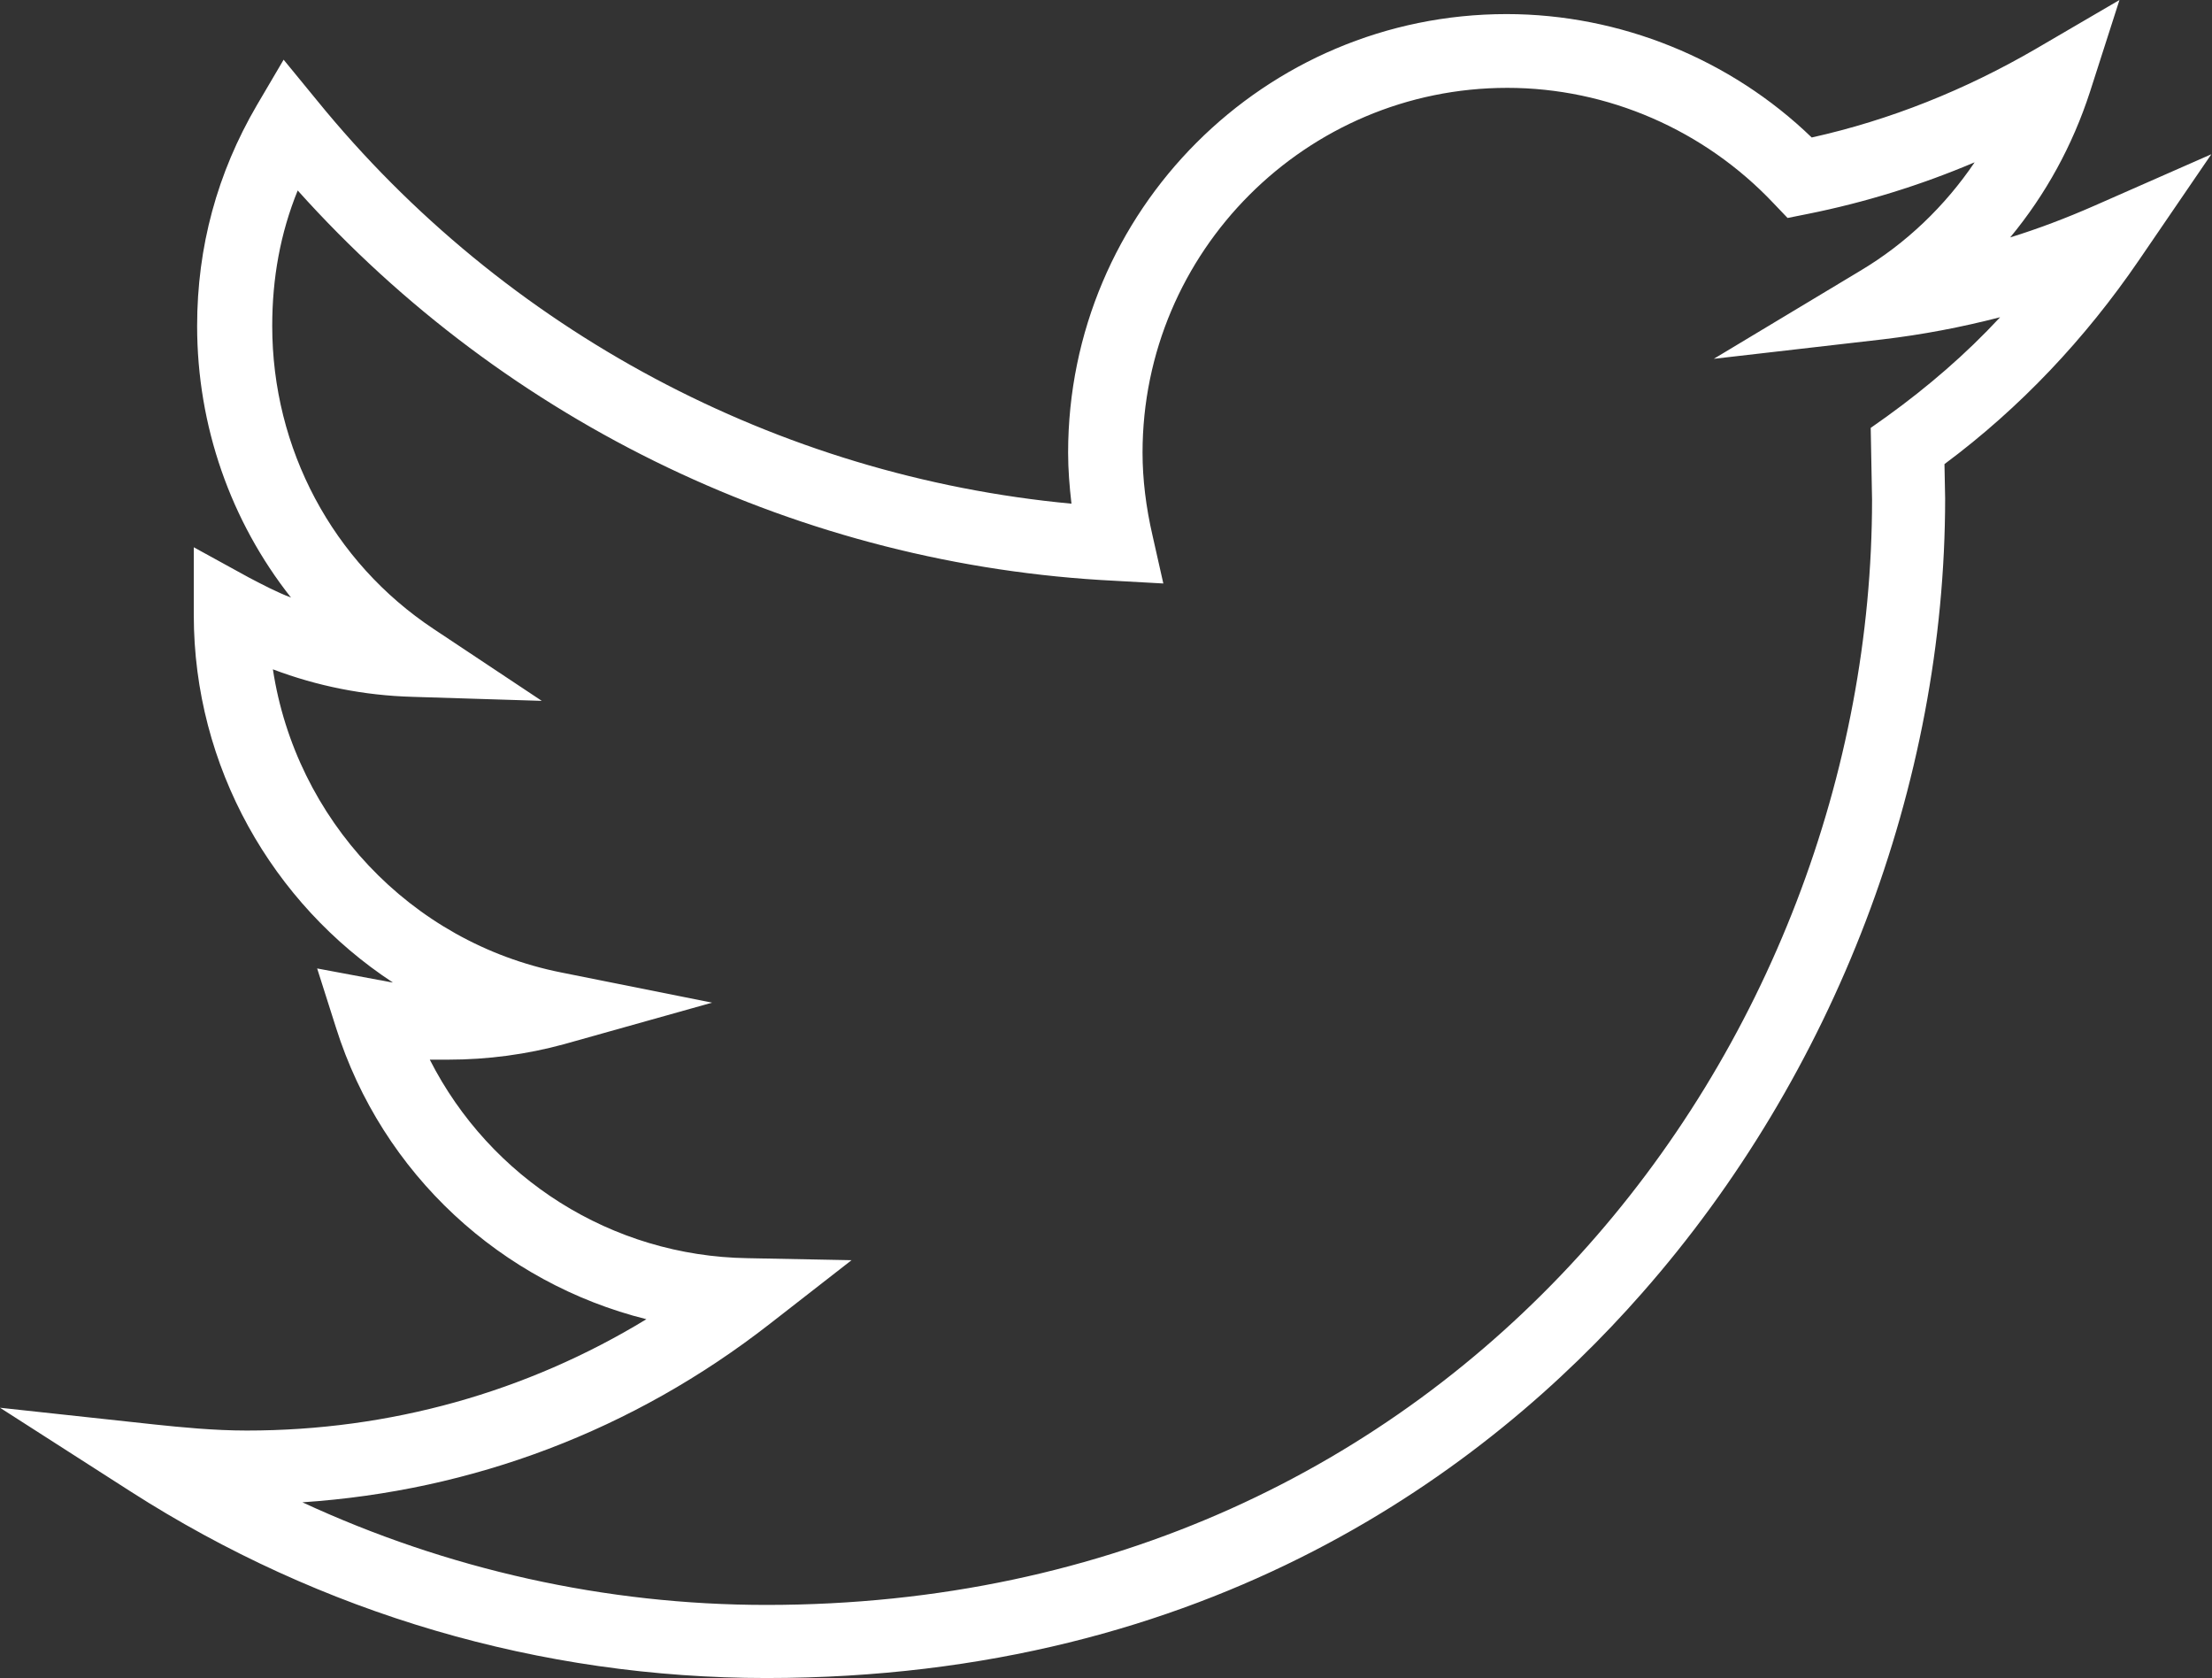
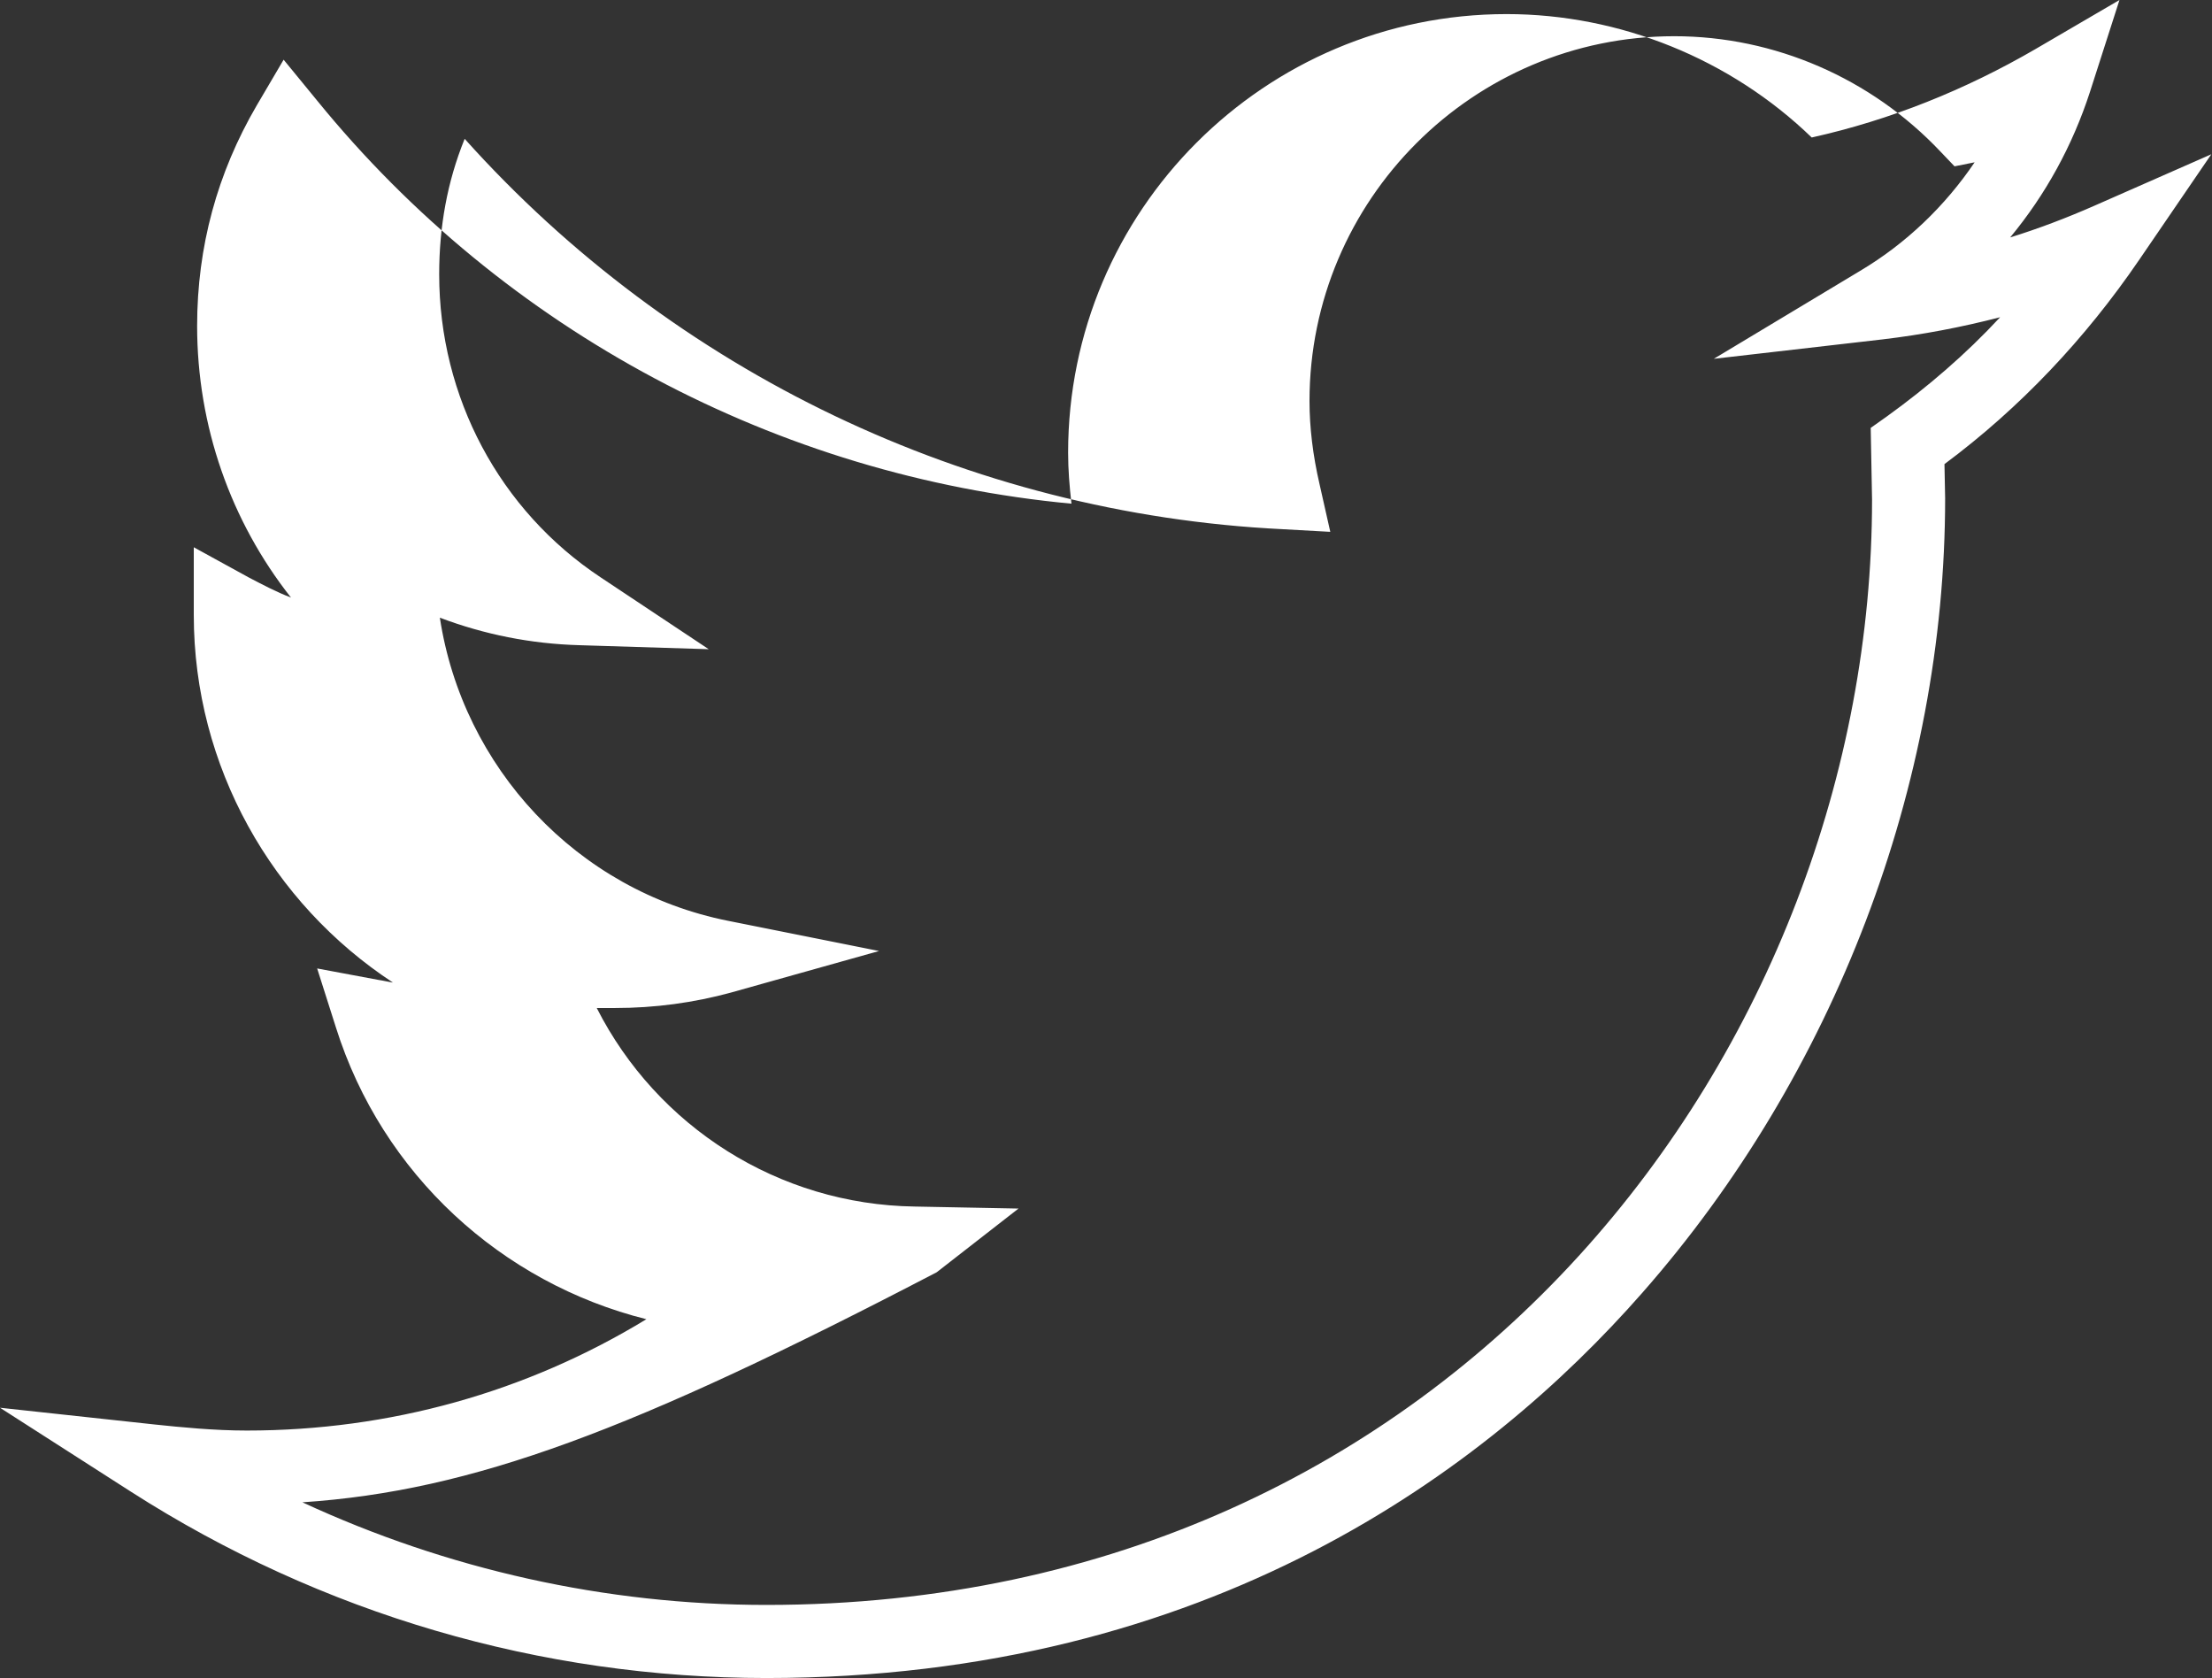
<svg xmlns="http://www.w3.org/2000/svg" version="1.1" id="Capa_1" x="0px" y="0px" width="329.9px" height="250.2px" viewBox="0 0 329.9 250.2" style="enable-background:new 0 0 329.9 250.2;" xml:space="preserve">
  <rect x="0" y="0" width="329.9" height="250.2" fill="#333333" stroke="none" />
  <style type="text/css">
	.st0{fill:#FFFFFF;}
</style>
  <g>
-     <path class="st0" d="M114.3,250.2c-33.7,0-66.4-9.6-94.8-27.8L0,209.9l23.1,2.5c3.8,0.4,8.8,0.9,13.7,0.9   c21.3,0,41.7-5.7,59.6-16.6c-21.6-5.4-39.4-21.6-46.3-43.5l-2.8-8.8l9.1,1.7c0.7,0.1,1.5,0.3,2.2,0.4c-18-11.8-29.7-32.2-29.7-54.8   V81.6l8.2,4.5c2.1,1.1,4.2,2.2,6.3,3c-9-11.4-14-25.6-14-40.5c0-11.8,3-22.8,8.9-32.9l4-6.8l5,6.1c28,34.4,68.7,56,112.5,60.1   c-0.3-2.6-0.5-5.1-0.5-7.6c0-36.1,29.3-65.4,65.4-65.4c16.9,0,33.4,6.7,45.5,18.4c11.7-2.6,22.9-7.1,33.4-13.2L316.1,0l-4.4,13.7   c-2.6,8-6.6,15.3-11.9,21.7c4.2-1.3,8.4-2.9,12.5-4.7l17.5-7.7l-10.8,15.8c-8,11.7-17.7,22-29,30.4l0.1,5.1   c0,42.7-16.5,85.9-45.2,118.5C221.9,219,180.5,250.2,114.3,250.2z M45.1,224c21.6,10,45.2,15.3,69.2,15.3   c103.2,0,164.9-83.8,164.9-164.8L279,63.8l2.4-1.7c6.1-4.4,11.8-9.3,16.9-14.8c-5.8,1.5-11.6,2.6-17.5,3.3l-25.2,2.9l21.8-13.1   c6.9-4.1,12.7-9.7,17.1-16.2c-8,3.4-16.4,6-24.9,7.7l-3,0.6l-2.1-2.2c-10.3-10.9-24.7-17.2-39.7-17.2c-30,0-54.4,24.4-54.4,54.4   c0,3.9,0.5,8.1,1.5,12.4l1.6,7.1l-7.2-0.4c-46.7-2.3-90.7-23.4-121.9-58.2c-2.6,6.4-3.8,13.1-3.8,20.2c0,18.3,9,35.2,24.1,45.2   l16.1,10.7l-19.3-0.6c-7.2-0.2-14.2-1.6-20.8-4.1c3.4,22.3,20.4,40.7,43,45.2l22.5,4.5l-22.1,6.2c-5.5,1.5-11.3,2.3-17.3,2.3   c-0.9,0-1.8,0-2.7,0c9,17.7,27.1,29.3,47.4,29.6l15.5,0.3l-12.2,9.5C94.4,213.3,70.5,222.3,45.1,224z" />
+     <path class="st0" d="M114.3,250.2c-33.7,0-66.4-9.6-94.8-27.8L0,209.9l23.1,2.5c3.8,0.4,8.8,0.9,13.7,0.9   c21.3,0,41.7-5.7,59.6-16.6c-21.6-5.4-39.4-21.6-46.3-43.5l-2.8-8.8l9.1,1.7c0.7,0.1,1.5,0.3,2.2,0.4c-18-11.8-29.7-32.2-29.7-54.8   V81.6l8.2,4.5c2.1,1.1,4.2,2.2,6.3,3c-9-11.4-14-25.6-14-40.5c0-11.8,3-22.8,8.9-32.9l4-6.8l5,6.1c28,34.4,68.7,56,112.5,60.1   c-0.3-2.6-0.5-5.1-0.5-7.6c0-36.1,29.3-65.4,65.4-65.4c16.9,0,33.4,6.7,45.5,18.4c11.7-2.6,22.9-7.1,33.4-13.2L316.1,0l-4.4,13.7   c-2.6,8-6.6,15.3-11.9,21.7c4.2-1.3,8.4-2.9,12.5-4.7l17.5-7.7l-10.8,15.8c-8,11.7-17.7,22-29,30.4l0.1,5.1   c0,42.7-16.5,85.9-45.2,118.5C221.9,219,180.5,250.2,114.3,250.2z M45.1,224c21.6,10,45.2,15.3,69.2,15.3   c103.2,0,164.9-83.8,164.9-164.8L279,63.8l2.4-1.7c6.1-4.4,11.8-9.3,16.9-14.8c-5.8,1.5-11.6,2.6-17.5,3.3l-25.2,2.9l21.8-13.1   c6.9-4.1,12.7-9.7,17.1-16.2l-3,0.6l-2.1-2.2c-10.3-10.9-24.7-17.2-39.7-17.2c-30,0-54.4,24.4-54.4,54.4   c0,3.9,0.5,8.1,1.5,12.4l1.6,7.1l-7.2-0.4c-46.7-2.3-90.7-23.4-121.9-58.2c-2.6,6.4-3.8,13.1-3.8,20.2c0,18.3,9,35.2,24.1,45.2   l16.1,10.7l-19.3-0.6c-7.2-0.2-14.2-1.6-20.8-4.1c3.4,22.3,20.4,40.7,43,45.2l22.5,4.5l-22.1,6.2c-5.5,1.5-11.3,2.3-17.3,2.3   c-0.9,0-1.8,0-2.7,0c9,17.7,27.1,29.3,47.4,29.6l15.5,0.3l-12.2,9.5C94.4,213.3,70.5,222.3,45.1,224z" />
  </g>
</svg>